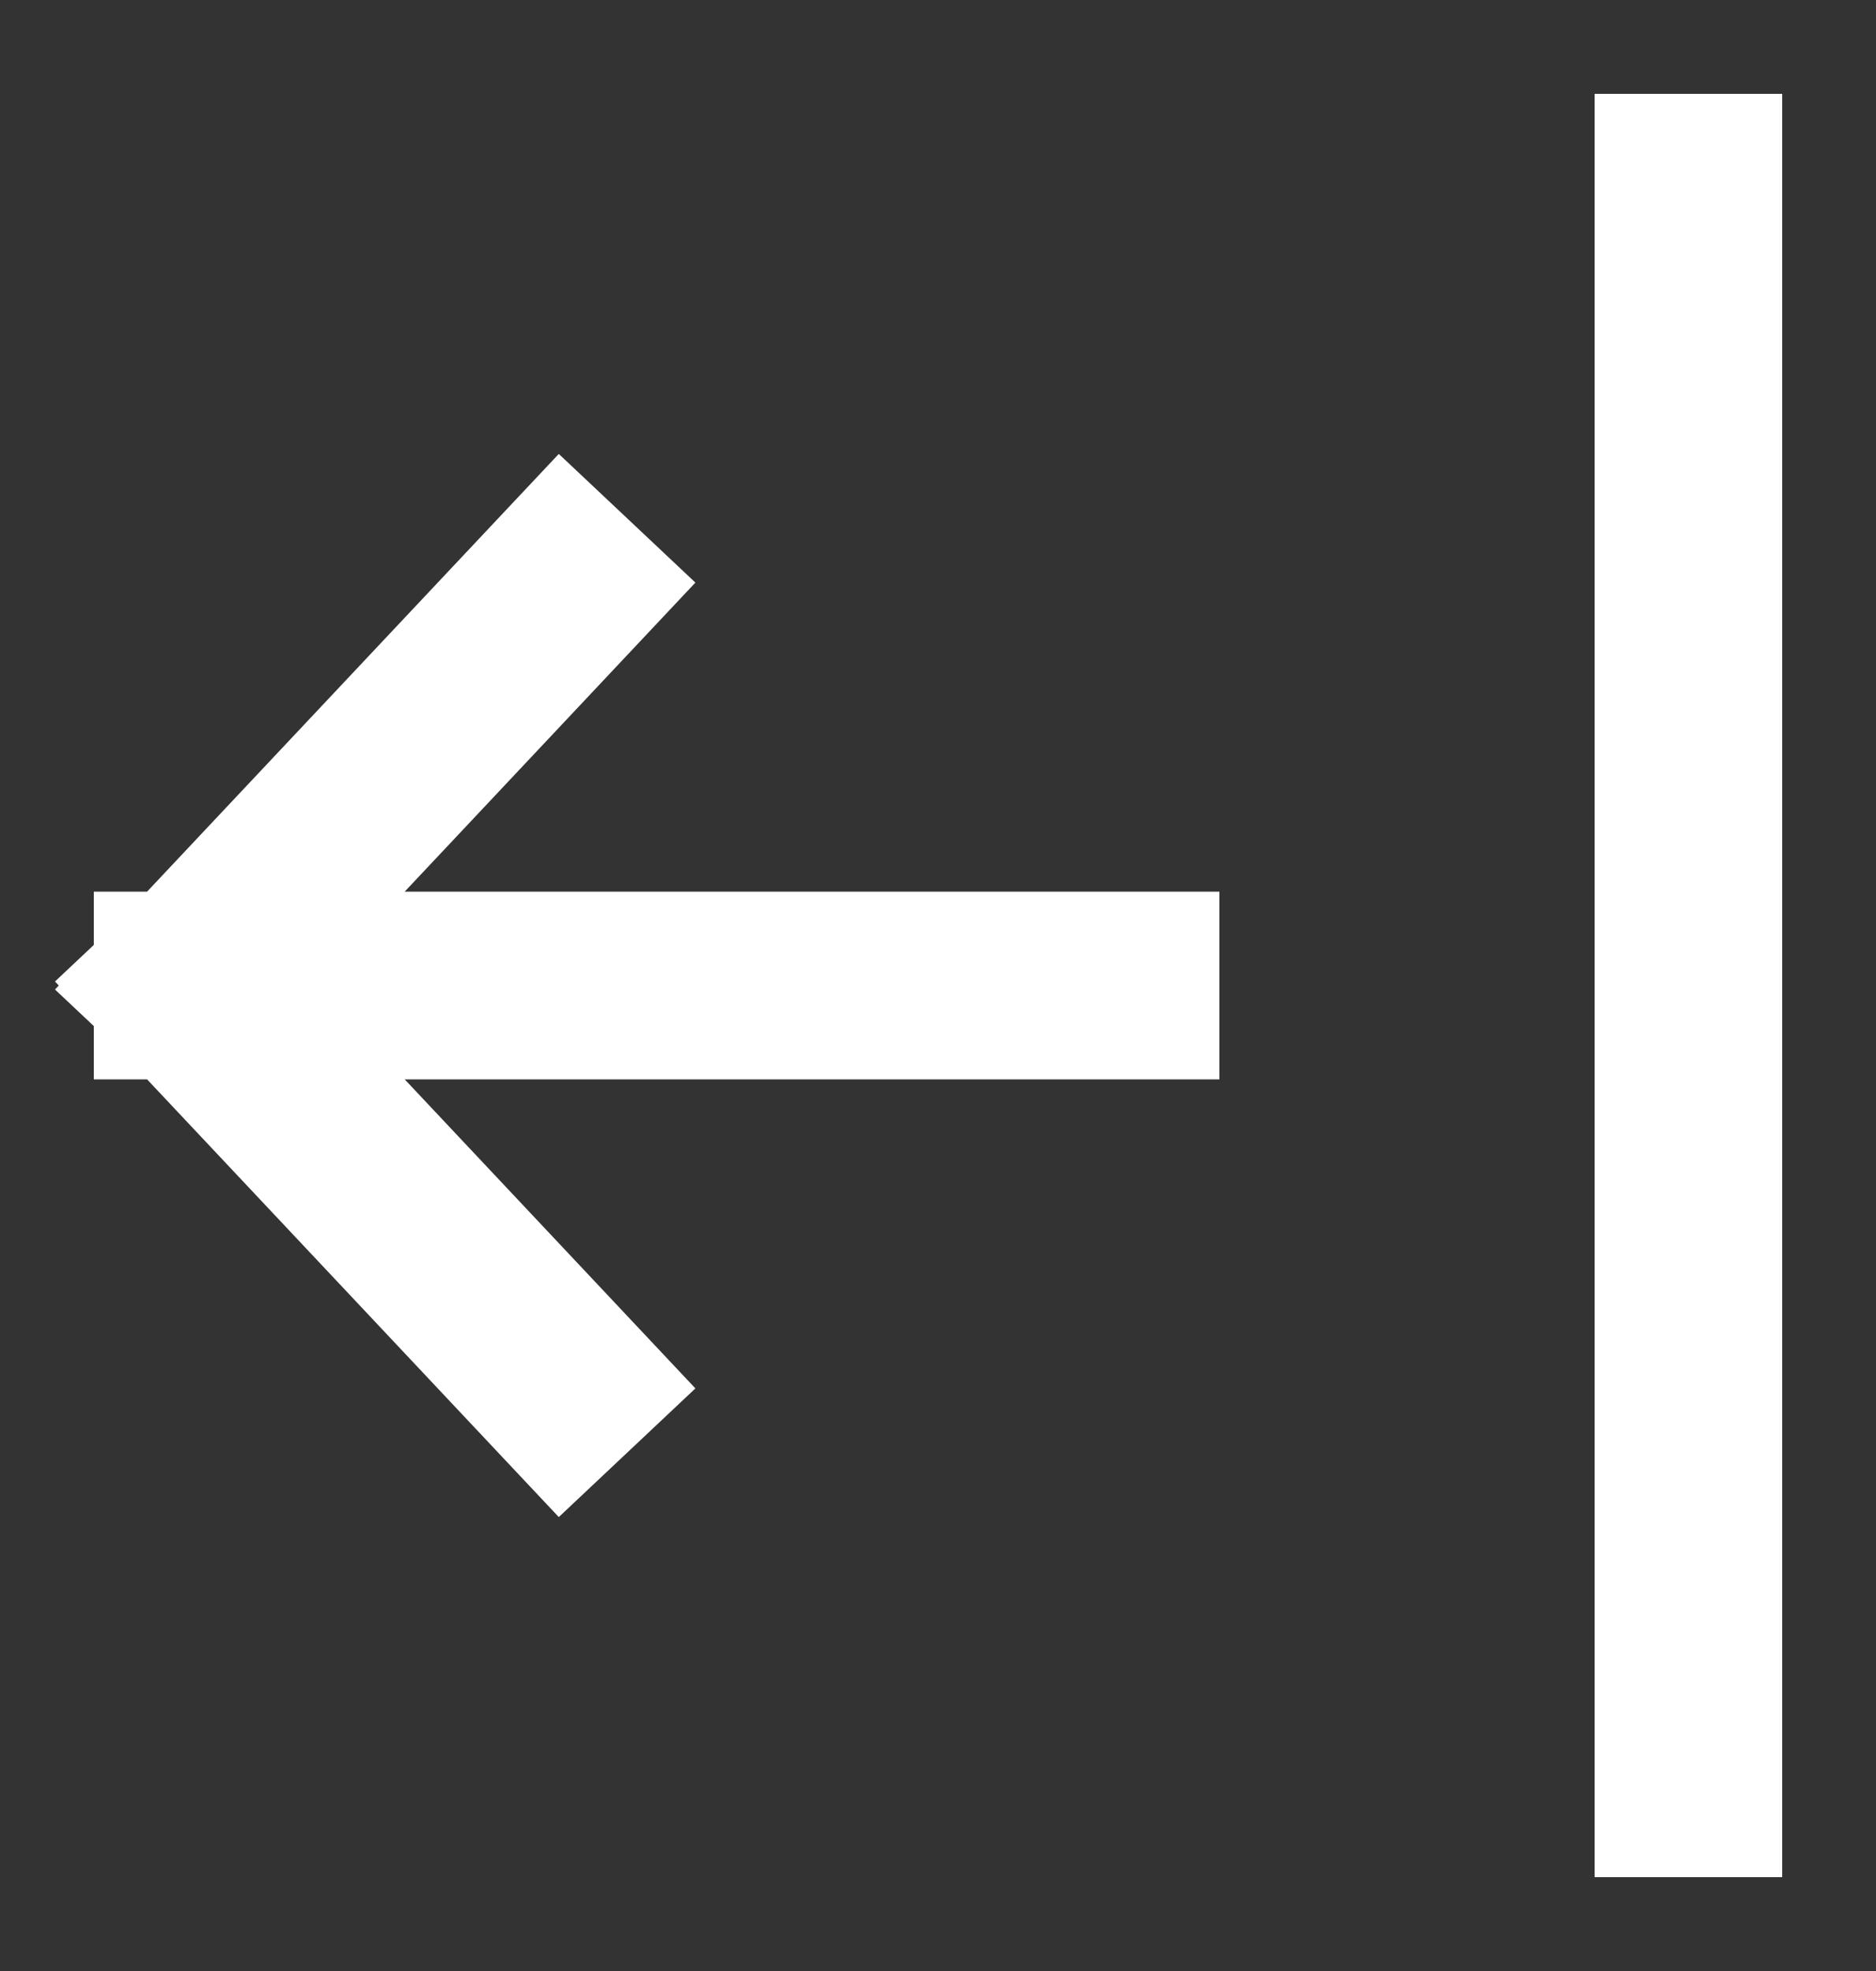
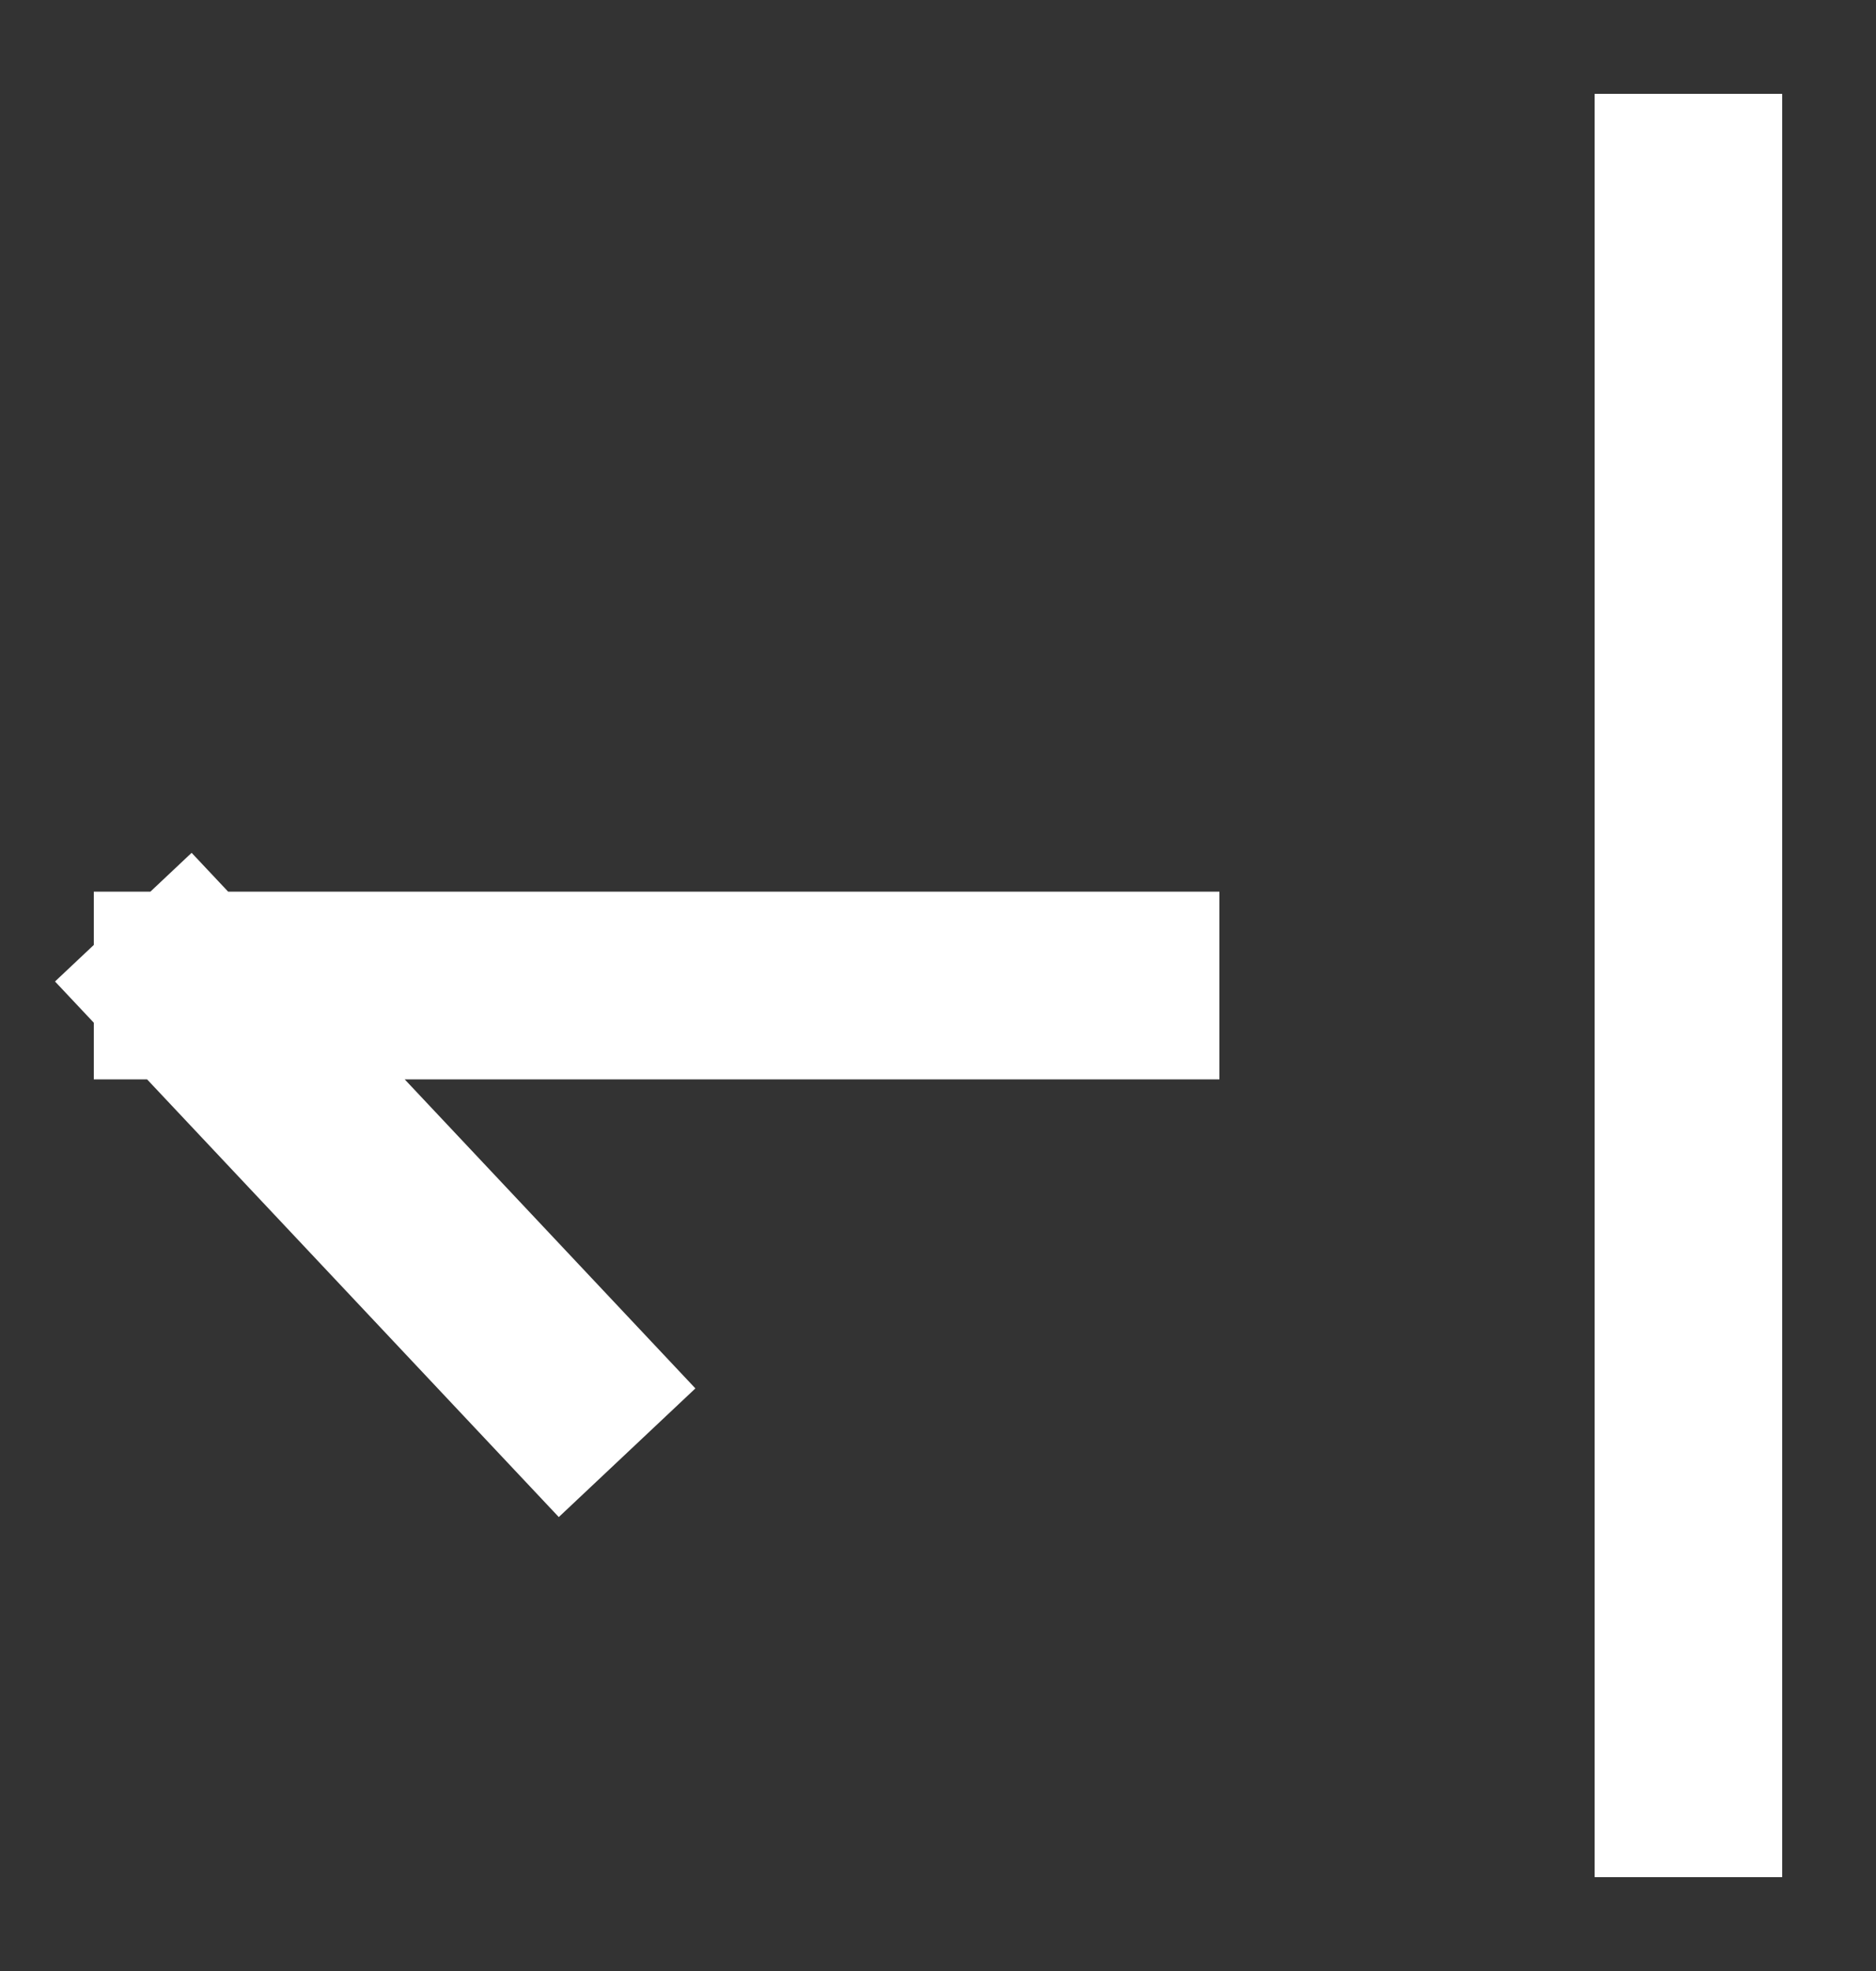
<svg xmlns="http://www.w3.org/2000/svg" width="20" height="21" viewBox="0 0 20 21" fill="none">
  <rect x="0" y="0" width="20" height="21" fill="#333333" stroke="none" />
-   <path d="M2 10.5H12M2 10.5L6 14.75M2 10.5L6 6.25M18 2V19" stroke="white" stroke-width="2" stroke-linecap="square" />
+   <path d="M2 10.5H12M2 10.5L6 14.75M2 10.5M18 2V19" stroke="white" stroke-width="2" stroke-linecap="square" />
</svg>